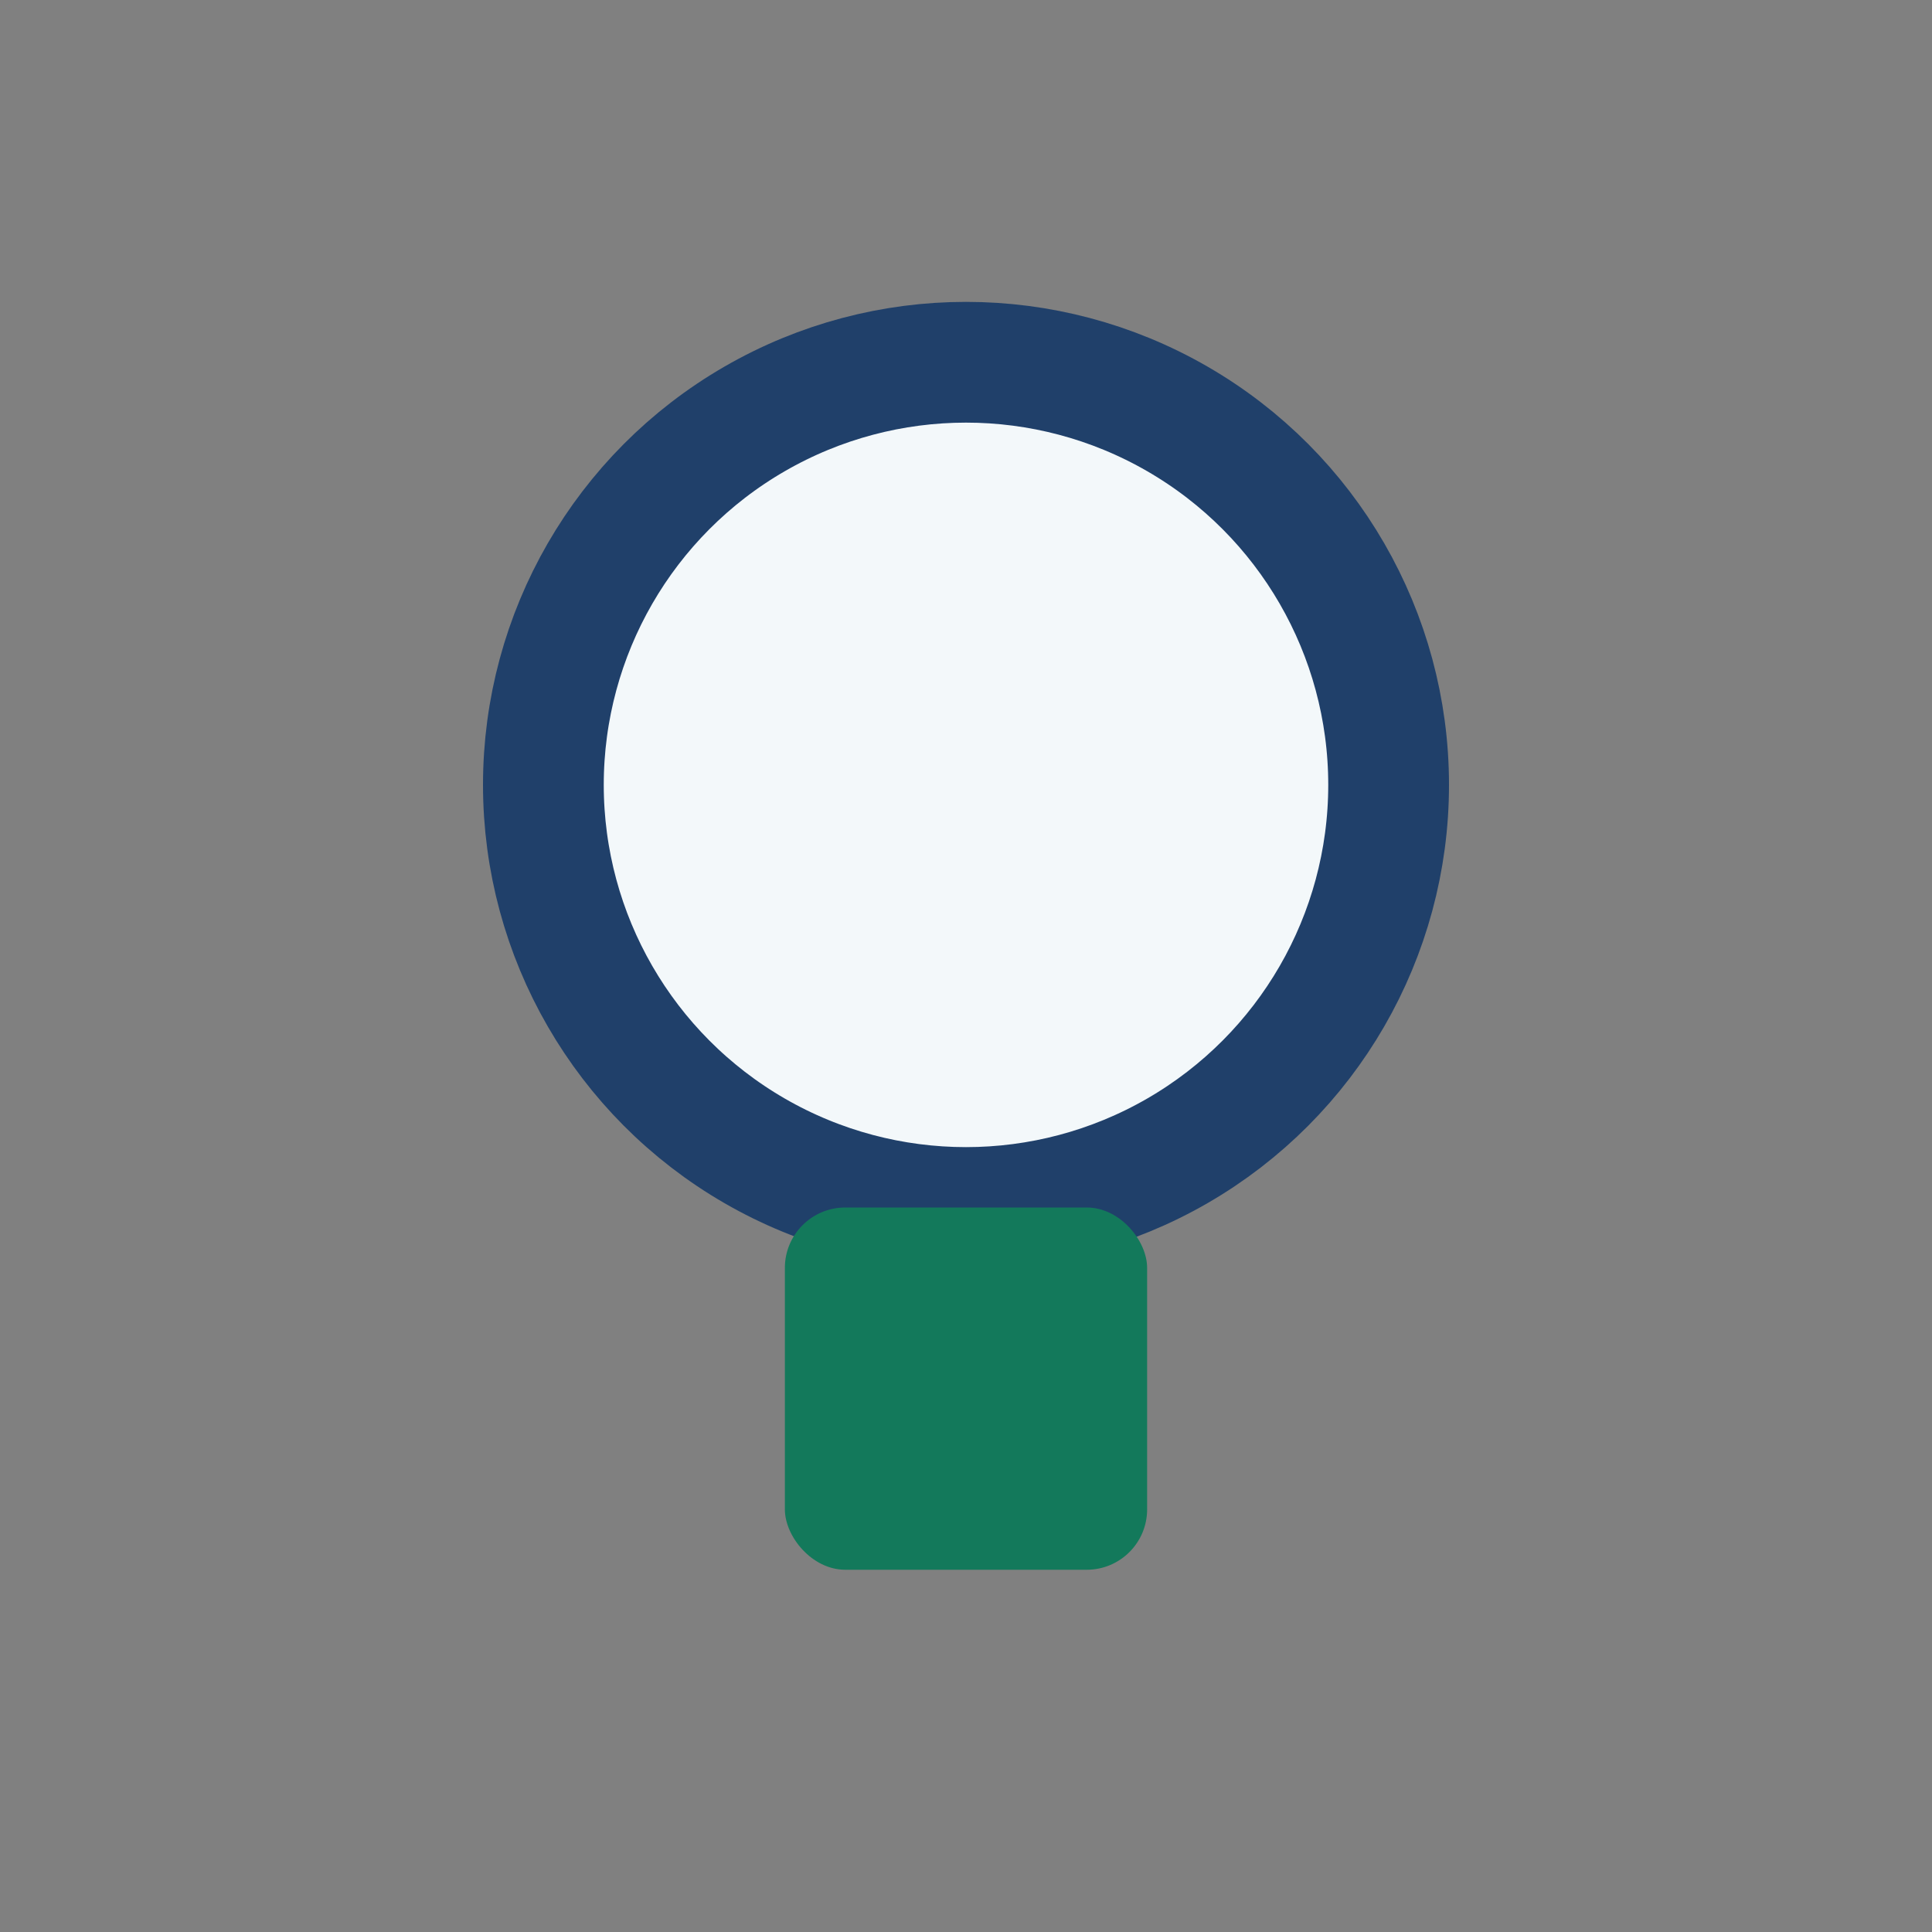
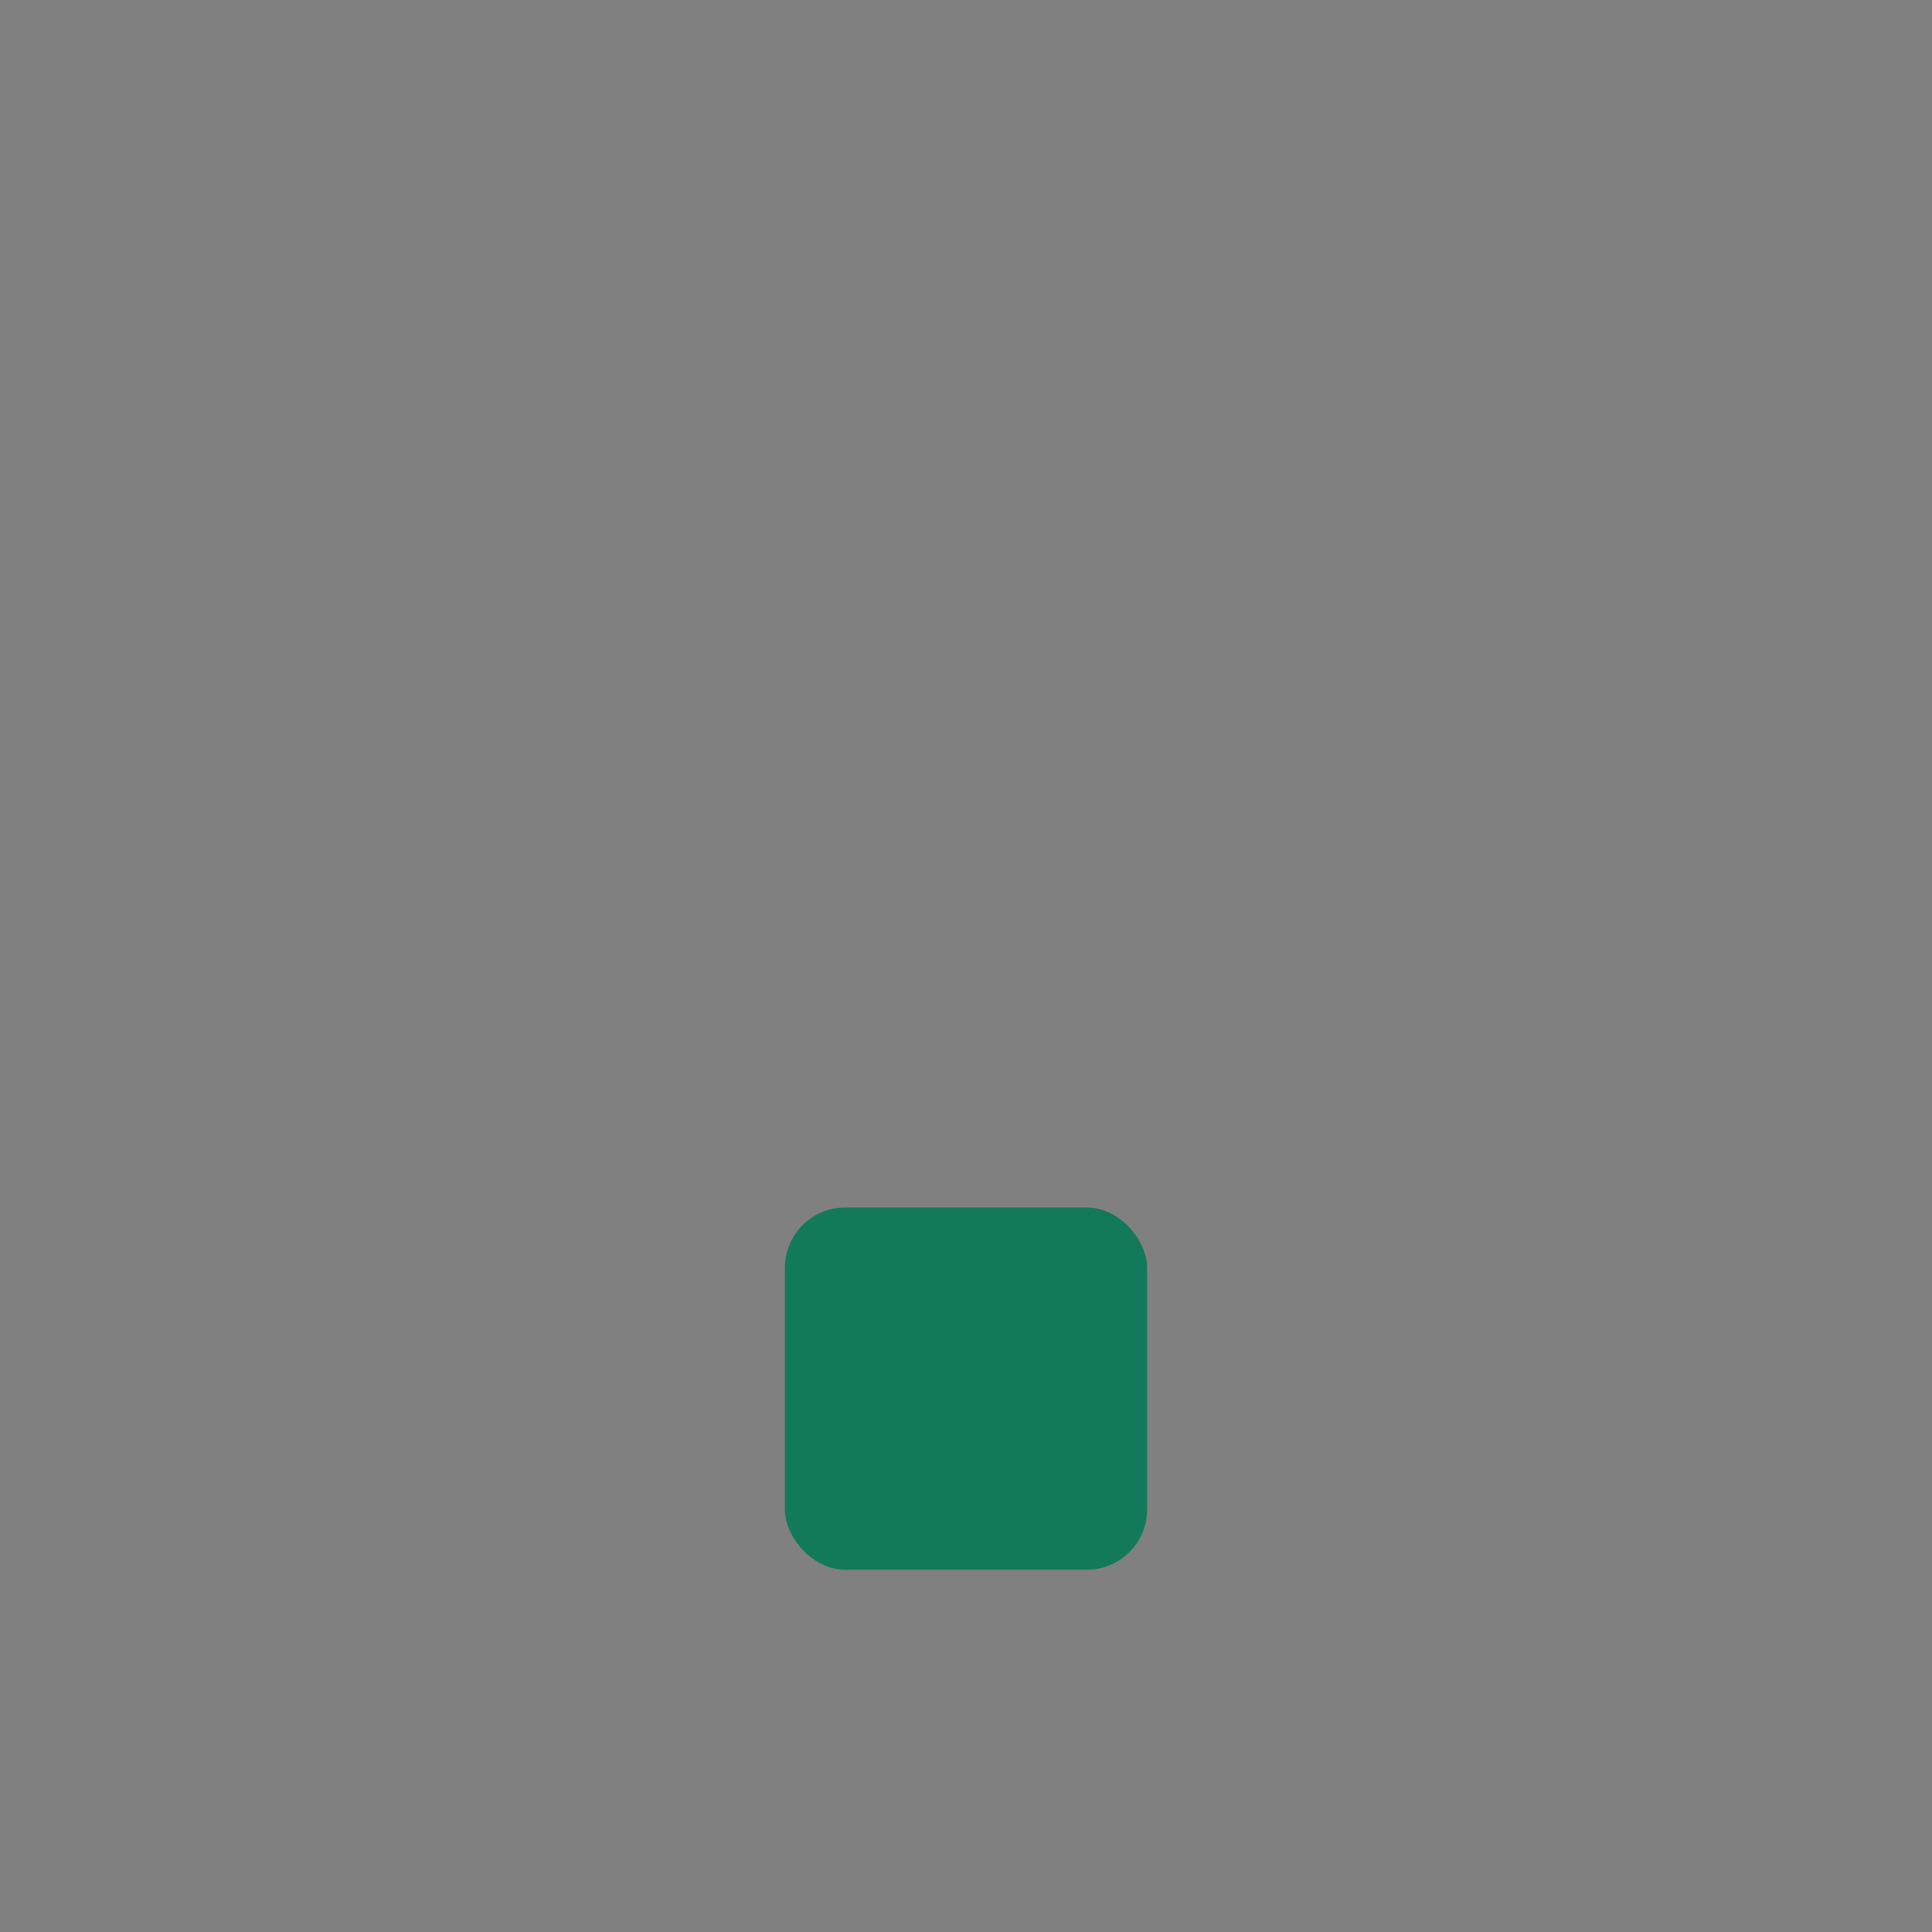
<svg xmlns="http://www.w3.org/2000/svg" width="32" height="32" viewBox="0 0 32 32">
  <rect x="0" y="0" width="32" height="32" fill="#808080" stroke="none" />
-   <circle cx="16" cy="13" r="7" fill="#F3F8FA" stroke="#20406A" stroke-width="2" />
  <rect x="13" y="20" width="6" height="6" rx="1" fill="#13795B" />
</svg>